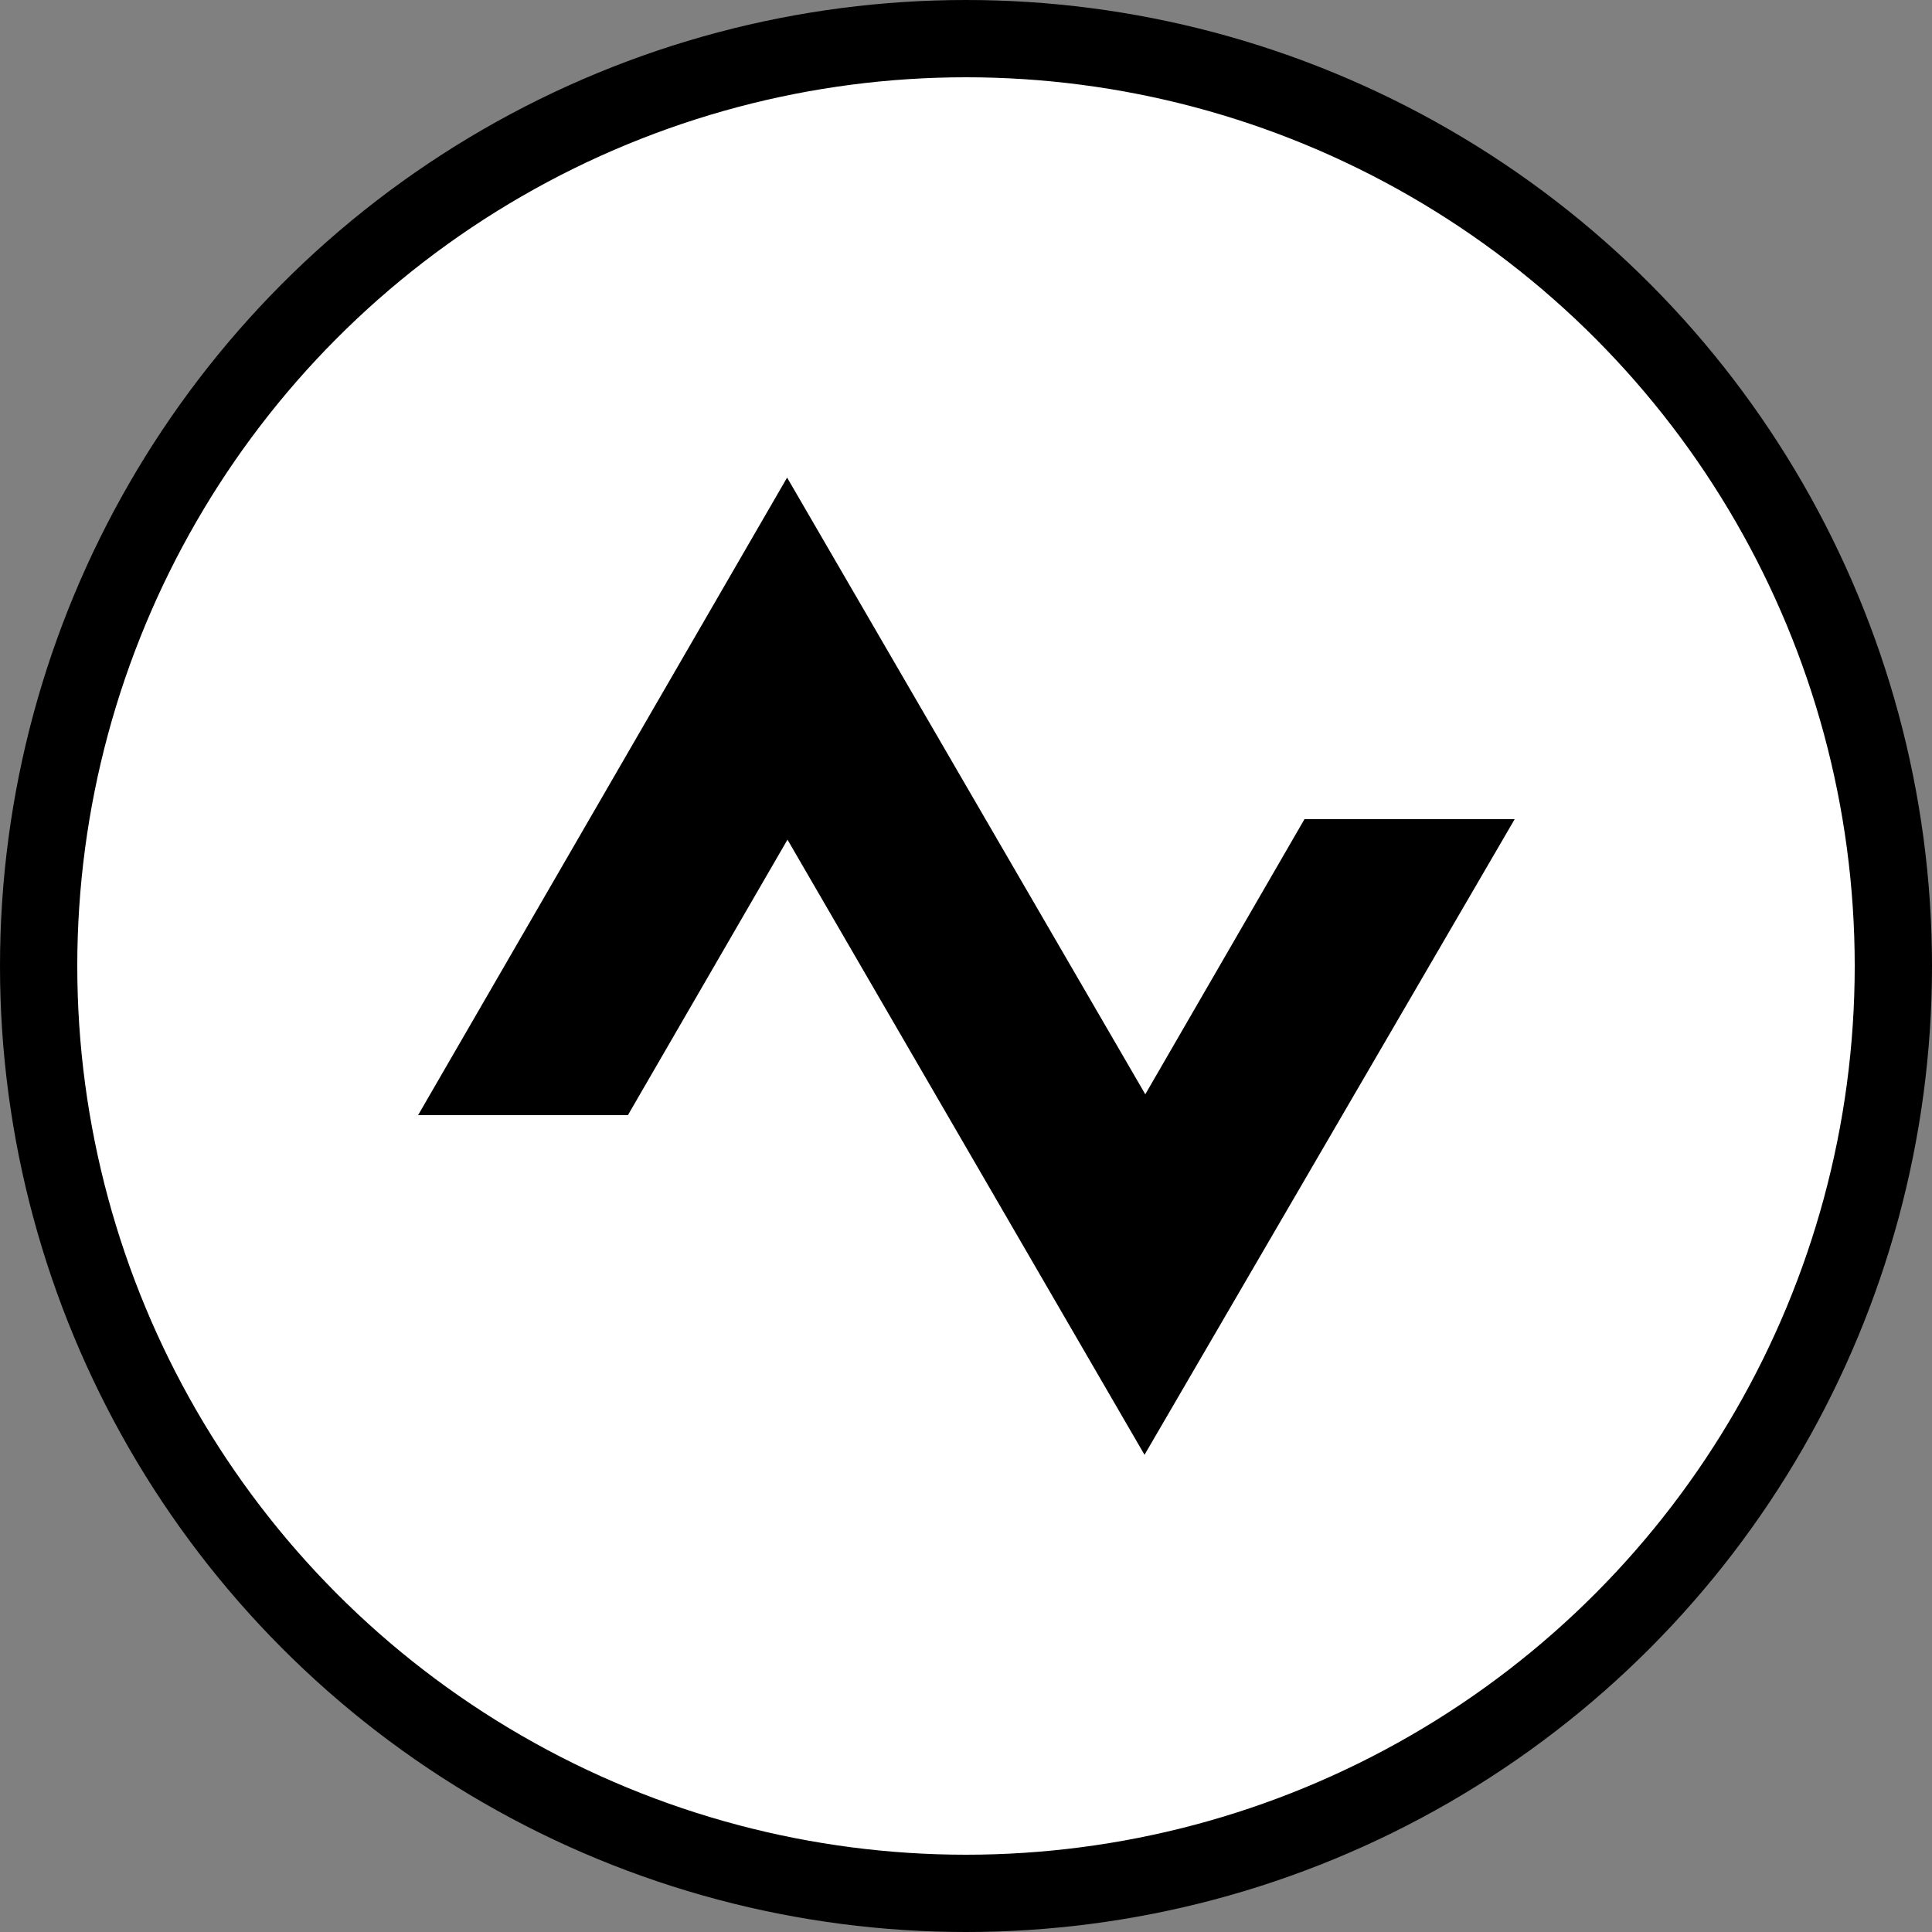
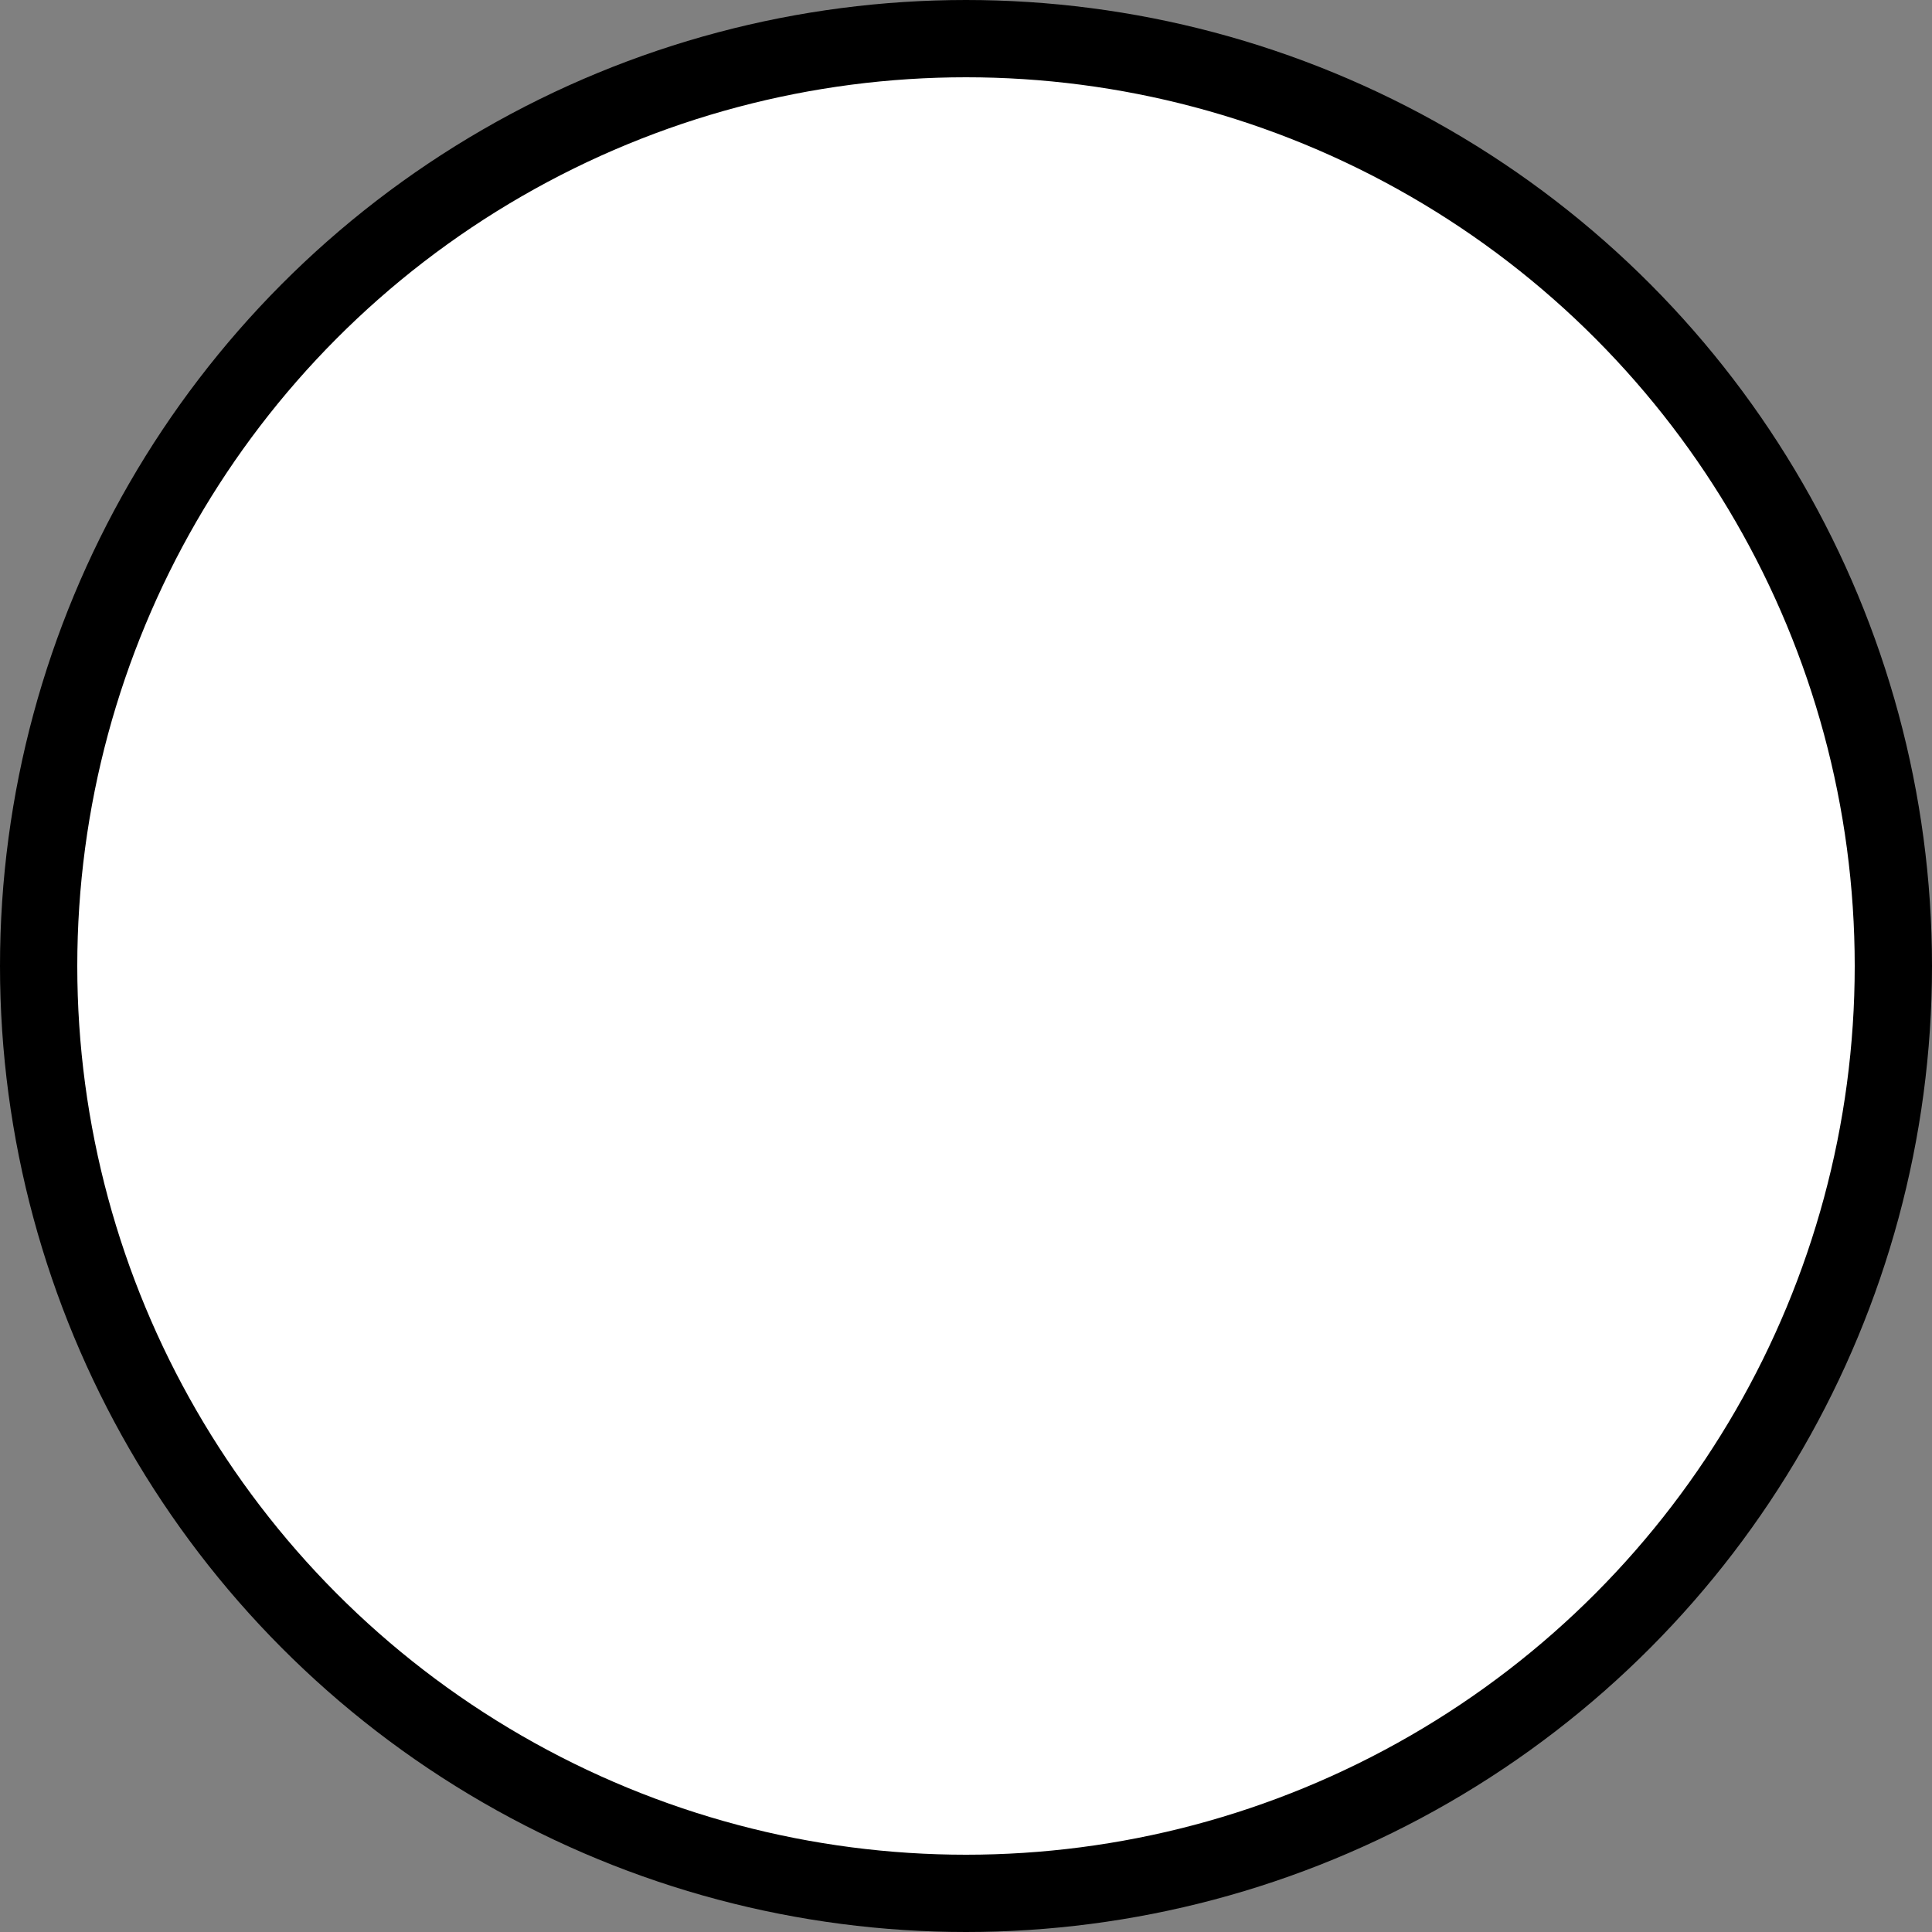
<svg xmlns="http://www.w3.org/2000/svg" version="1.2" viewBox="0 0 500 500" baseProfile="tiny-ps">
  <rect x="0" y="0" width="500" height="500" fill="#808080" stroke="none" />
  <title>Nummary Analytics - Circular</title>
  <defs />
  <circle cx="250" cy="250" r="240" fill="#ffffff" stroke="#000000" stroke-width="20" />
-   <path id="Path_901" d="M337.6,212l-41.2,71.2-92.7-159.6-95.5,165h54.3l41.3-71.3,92.4,159.2,95.8-164.5h-54.4Z" fill="#000000" stroke-width="0" />
</svg>